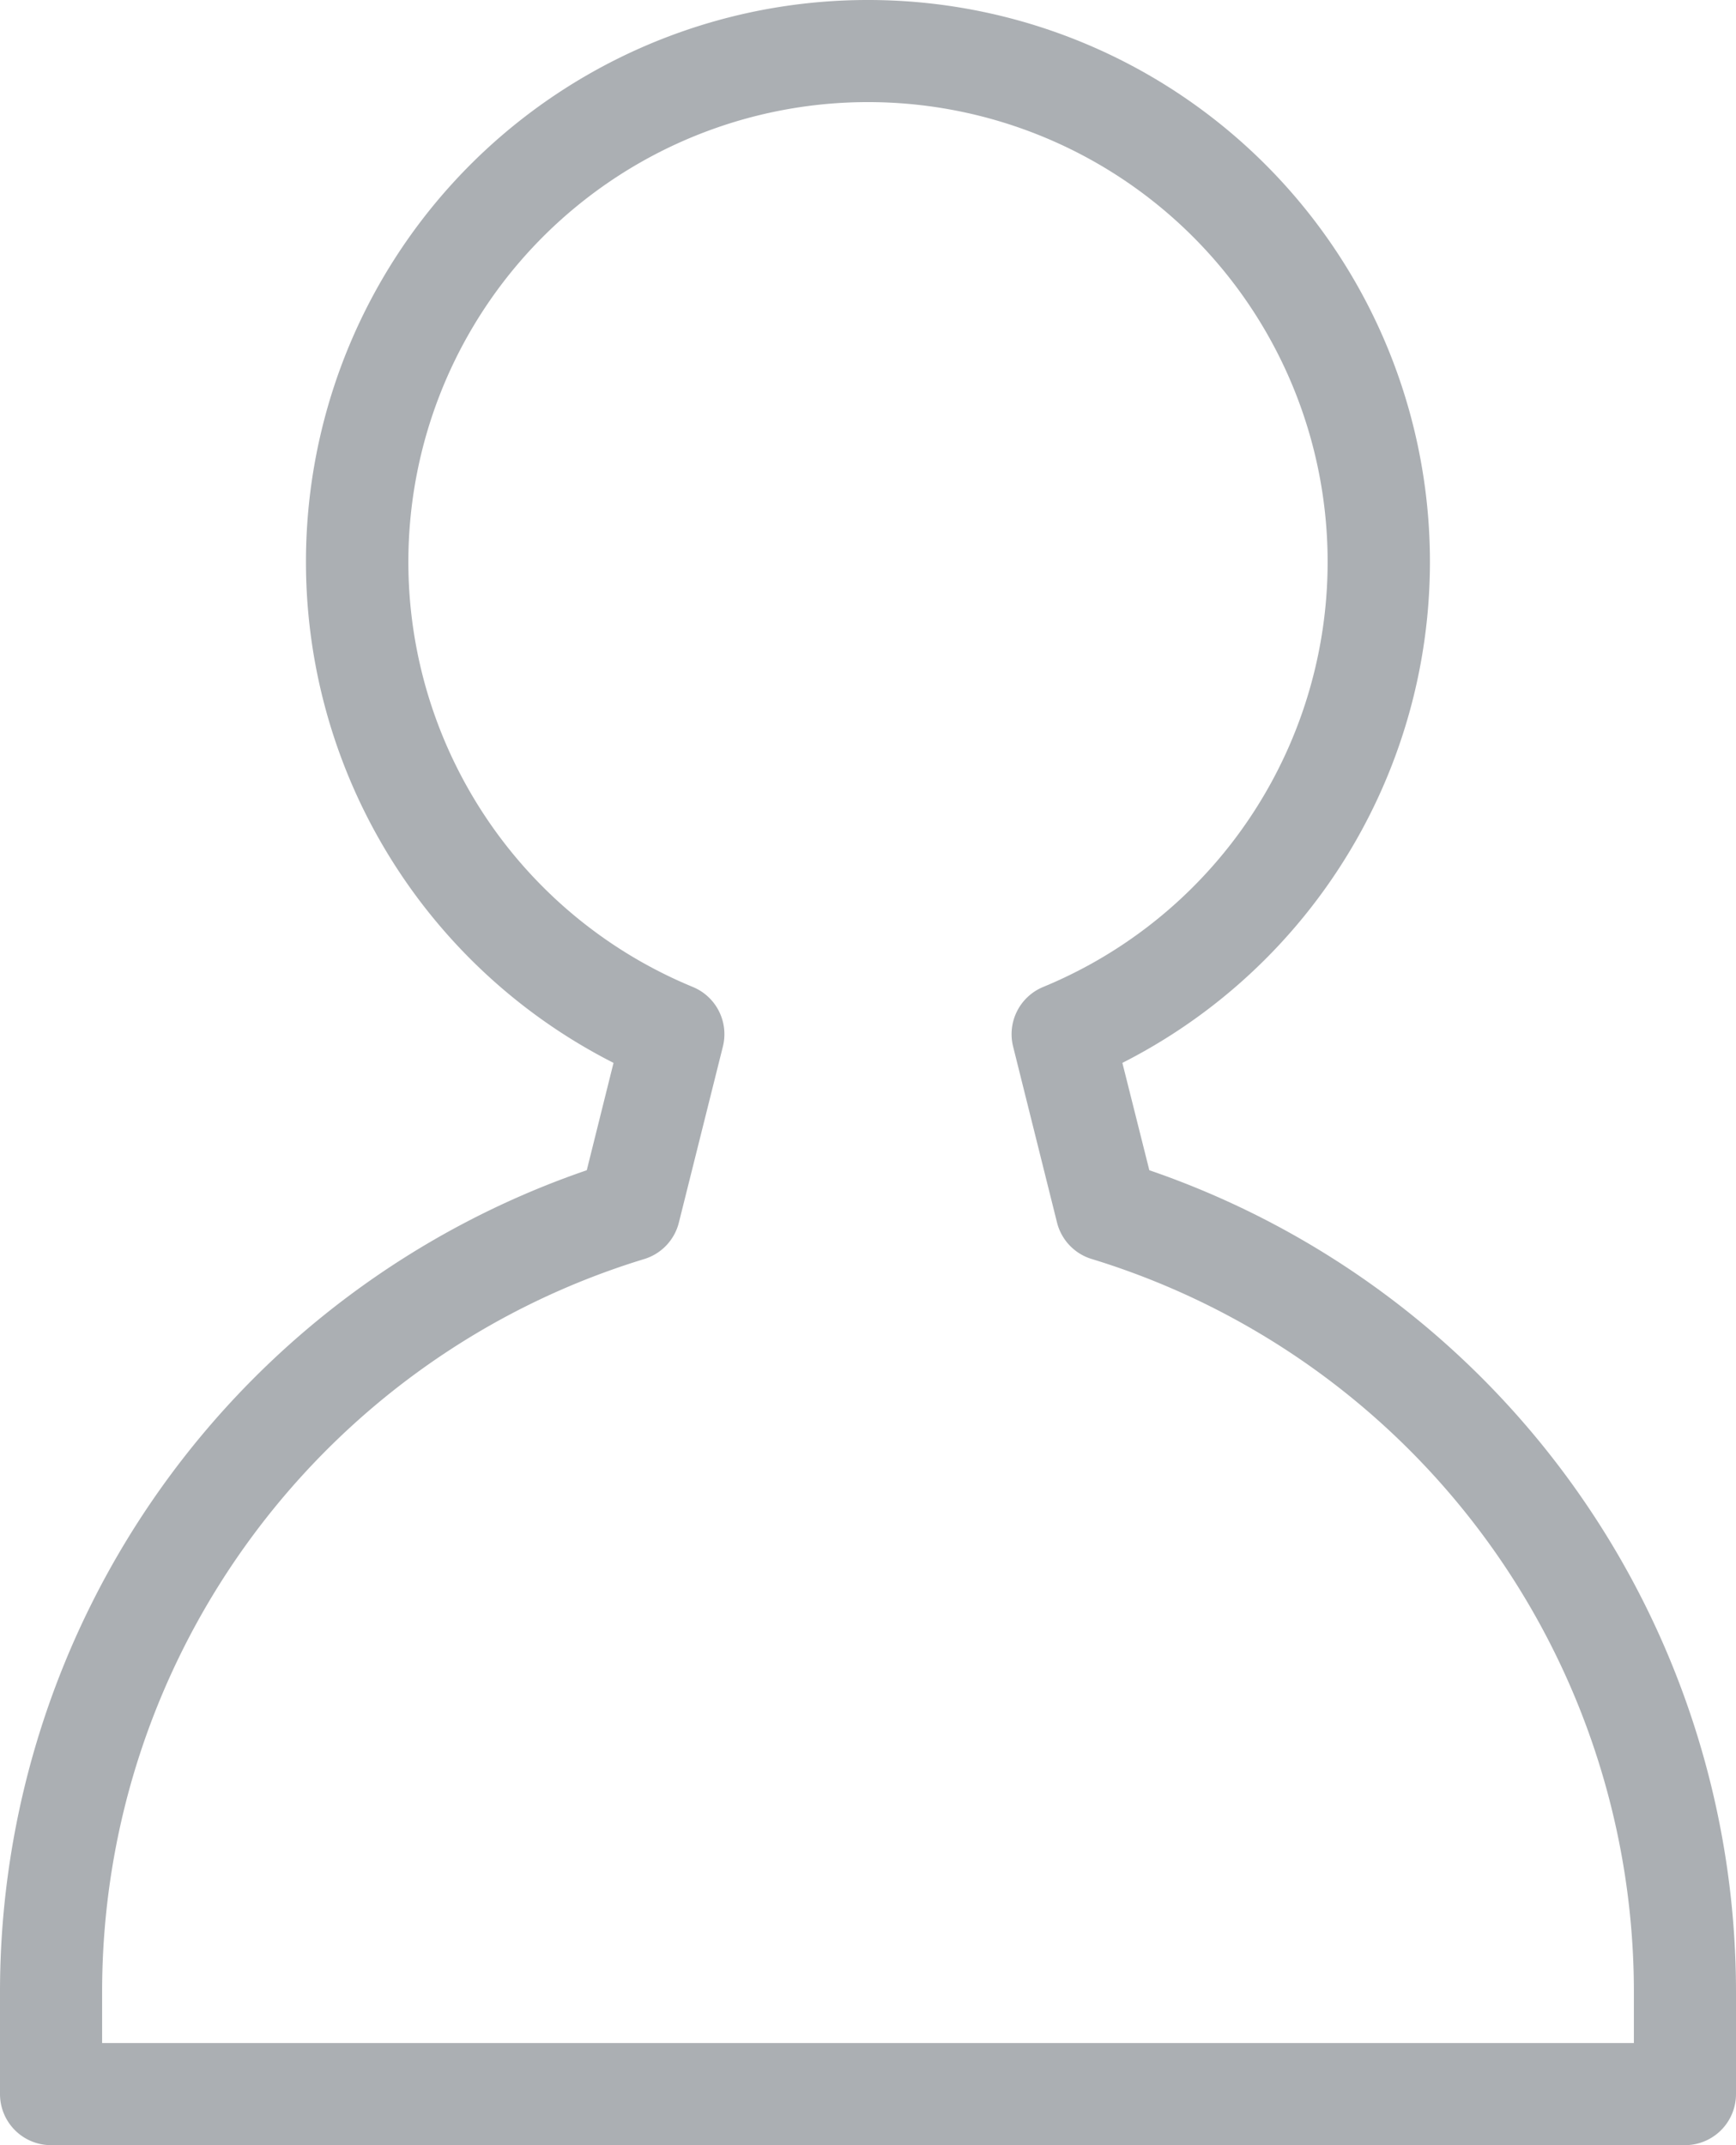
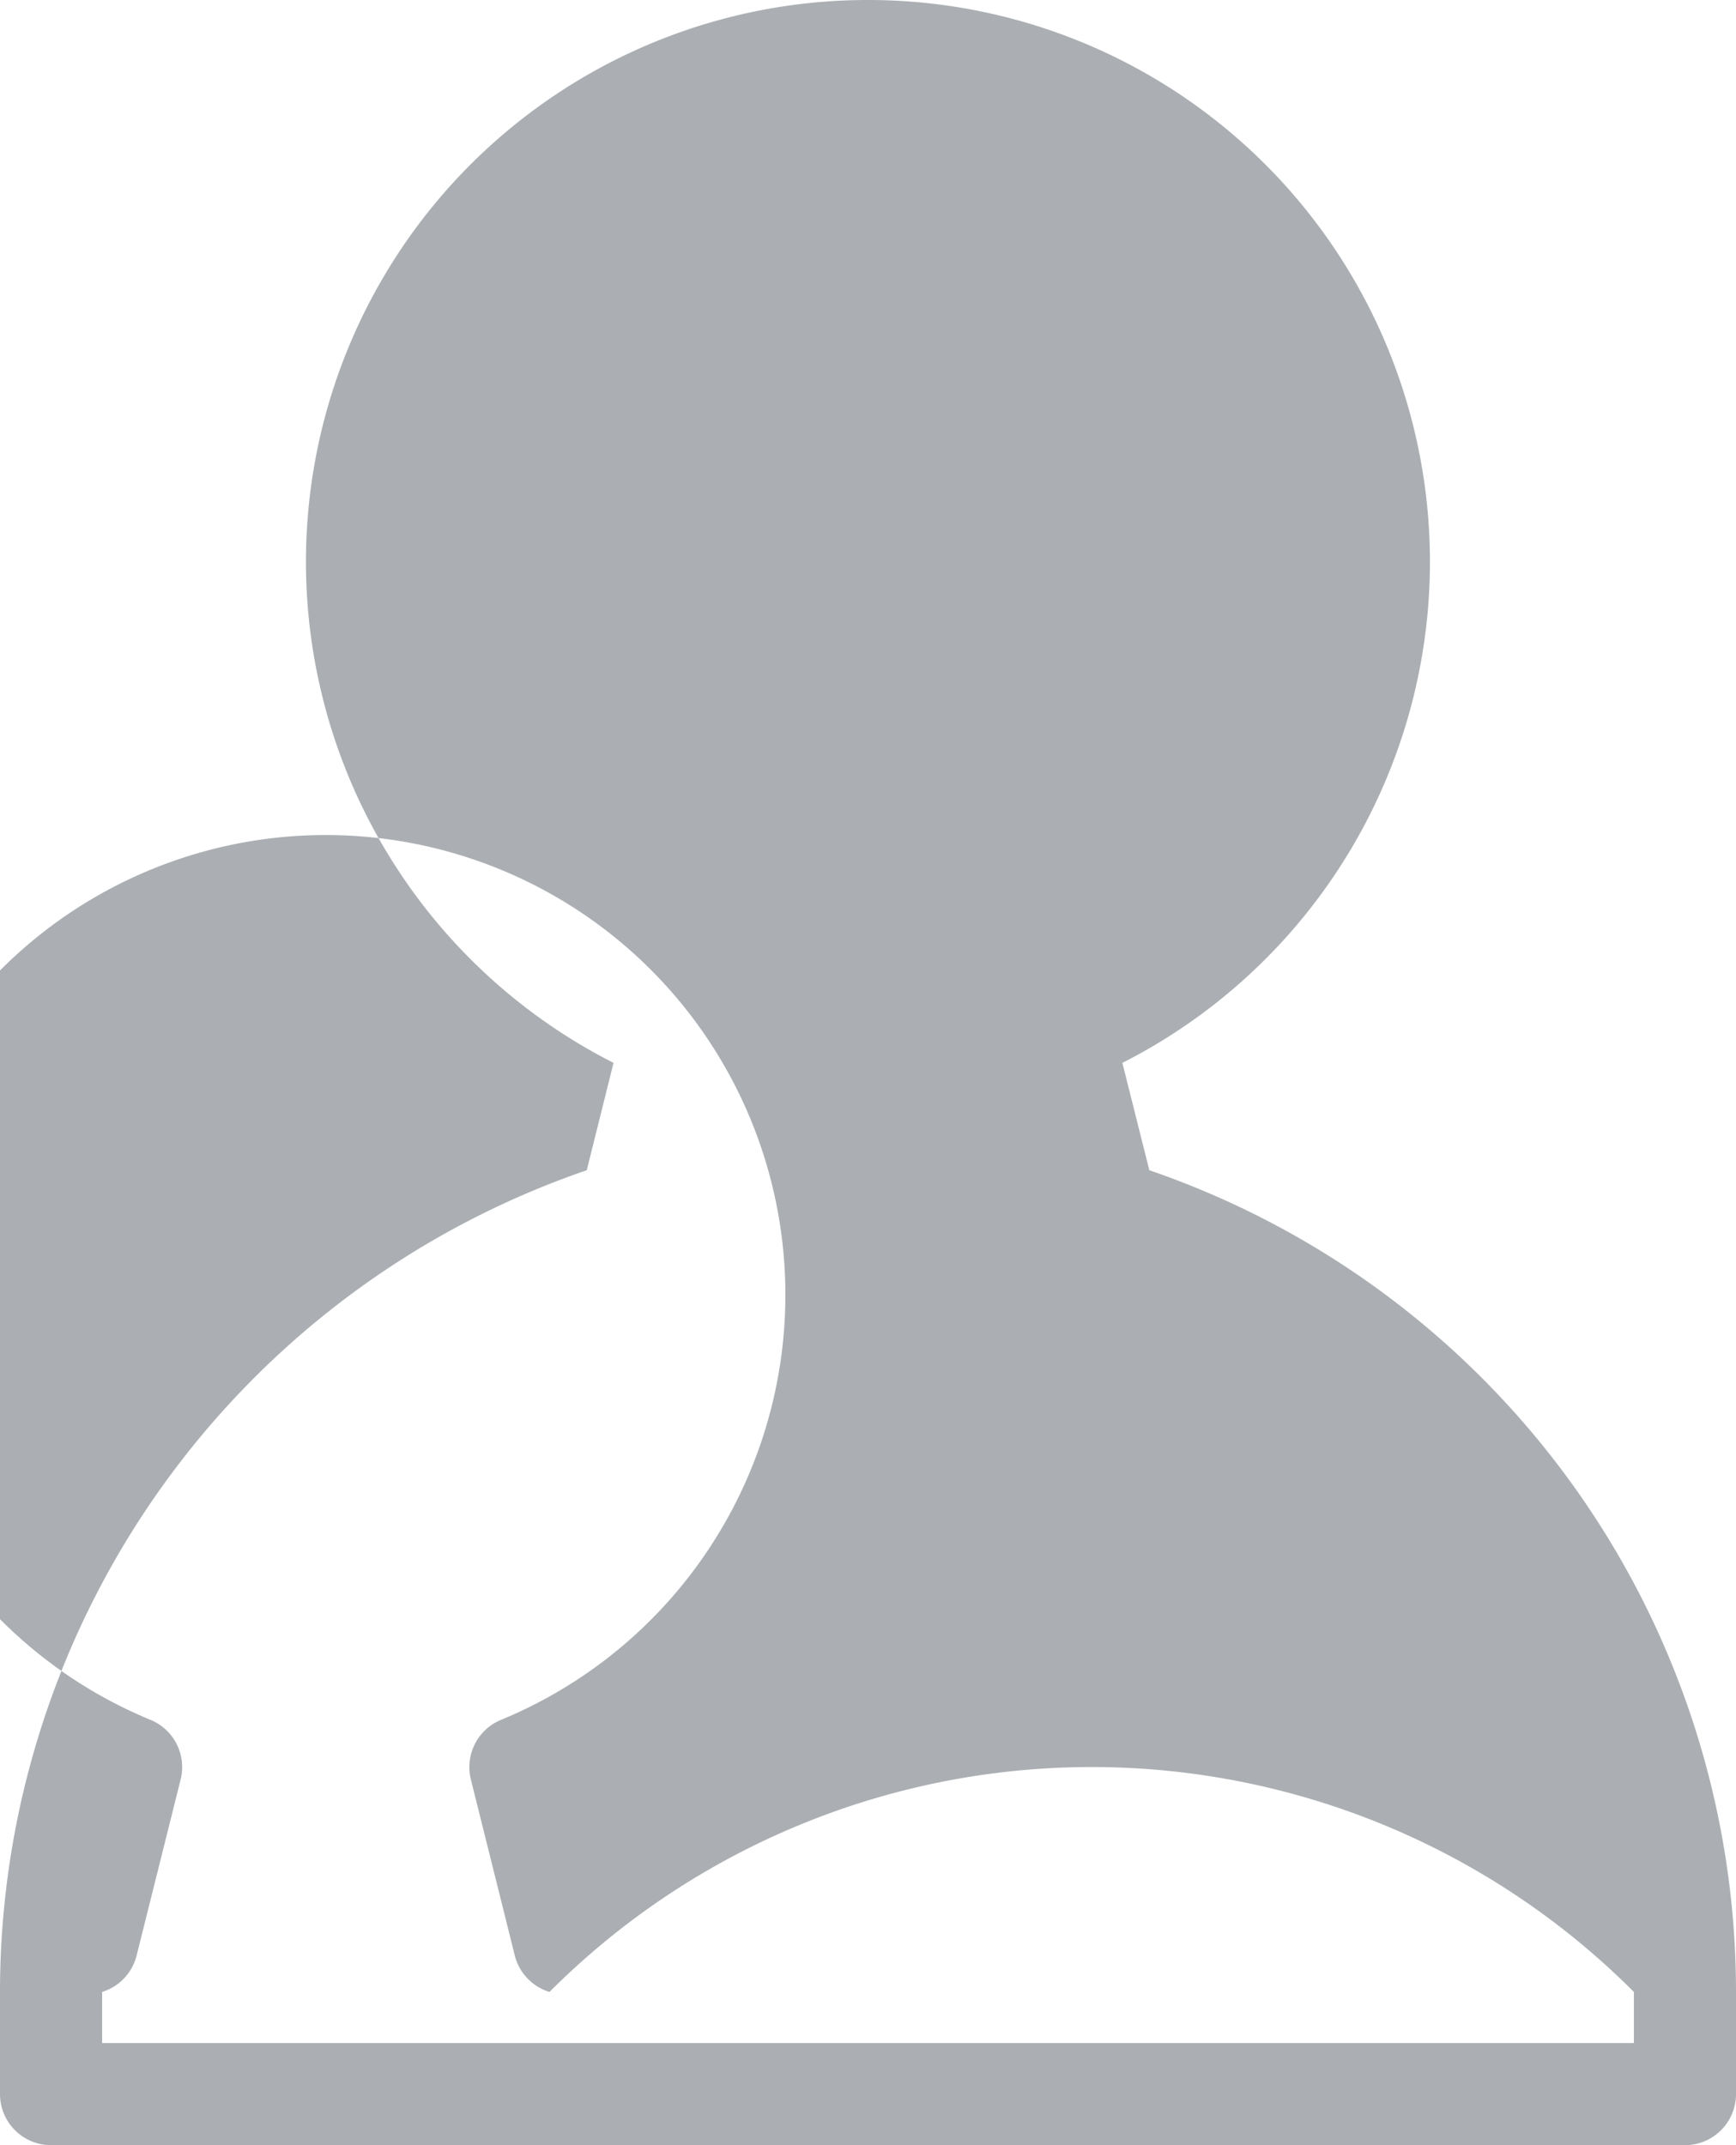
<svg xmlns="http://www.w3.org/2000/svg" width="17" height="21" fill="none">
-   <path fill-rule="evenodd" clip-rule="evenodd" d="M8.5 0a5.5 5.5 0 0 0-2.492 10.405l-.262 1.051A8.503 8.503 0 0 0 0 19.5v1a.5.5 0 0 0 .5.5h16a.5.5 0 0 0 .5-.5v-1a8.504 8.504 0 0 0-5.745-8.044l-.264-1.051A5.5 5.5 0 0 0 8.5 0ZM16 19.5v.5H1v-.5c0-3.322 2.18-6.22 5.31-7.175a.5.5 0 0 0 .338-.357l.431-1.723a.5.5 0 0 0-.294-.583 4.501 4.501 0 1 1 3.43 0 .5.5 0 0 0-.294.583l.43 1.723a.5.5 0 0 0 .34.357A7.503 7.503 0 0 1 16 19.5Z" fill="#ABAFB3" />
+   <path fill-rule="evenodd" clip-rule="evenodd" d="M8.5 0a5.5 5.5 0 0 0-2.492 10.405l-.262 1.051A8.503 8.503 0 0 0 0 19.5v1a.5.5 0 0 0 .5.5h16a.5.5 0 0 0 .5-.5v-1a8.504 8.504 0 0 0-5.745-8.044l-.264-1.051A5.5 5.5 0 0 0 8.5 0ZM16 19.5v.5H1v-.5a.5.5 0 0 0 .338-.357l.431-1.723a.5.5 0 0 0-.294-.583 4.501 4.501 0 1 1 3.43 0 .5.5 0 0 0-.294.583l.43 1.723a.5.5 0 0 0 .34.357A7.503 7.503 0 0 1 16 19.5Z" fill="#ABAFB3" />
</svg>